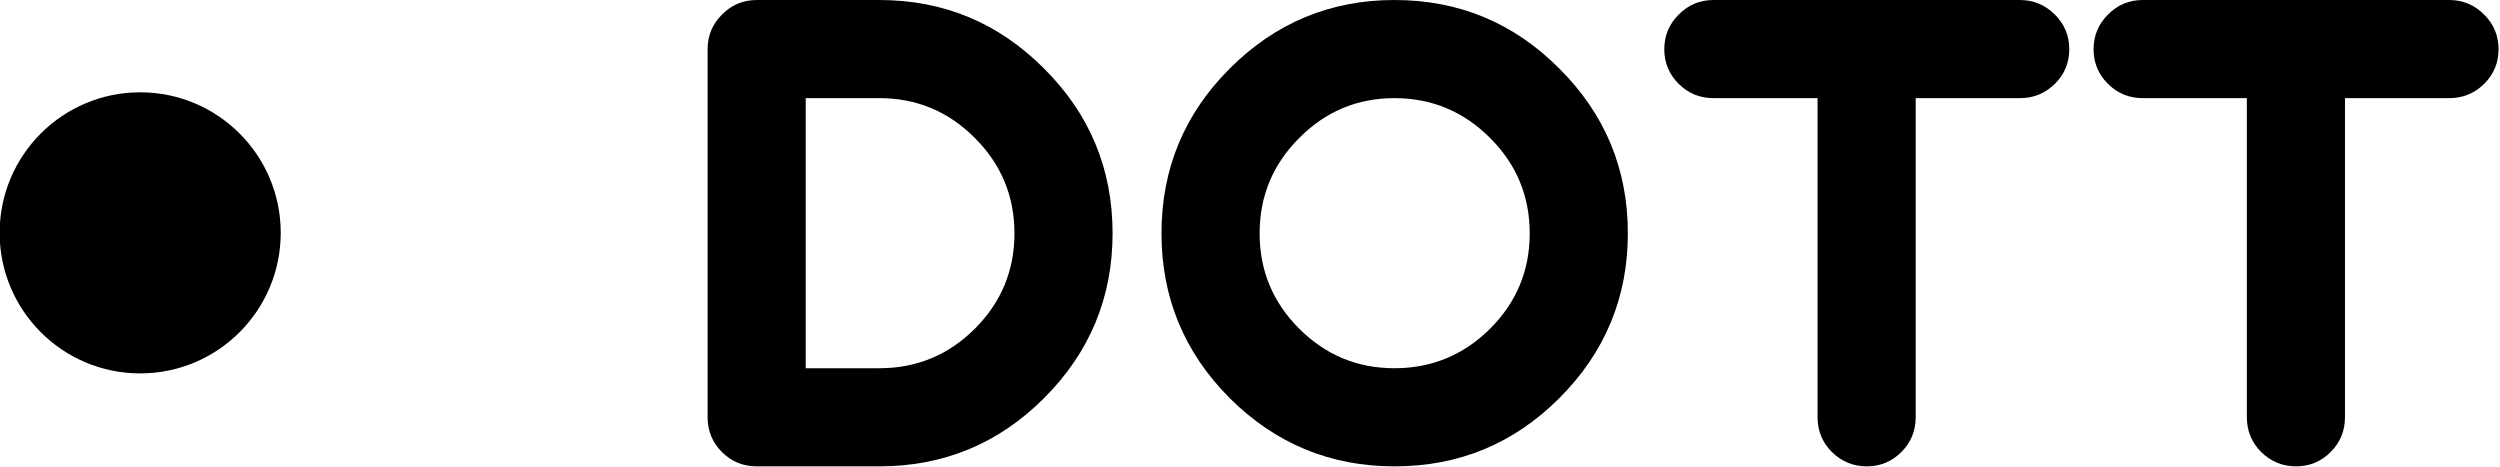
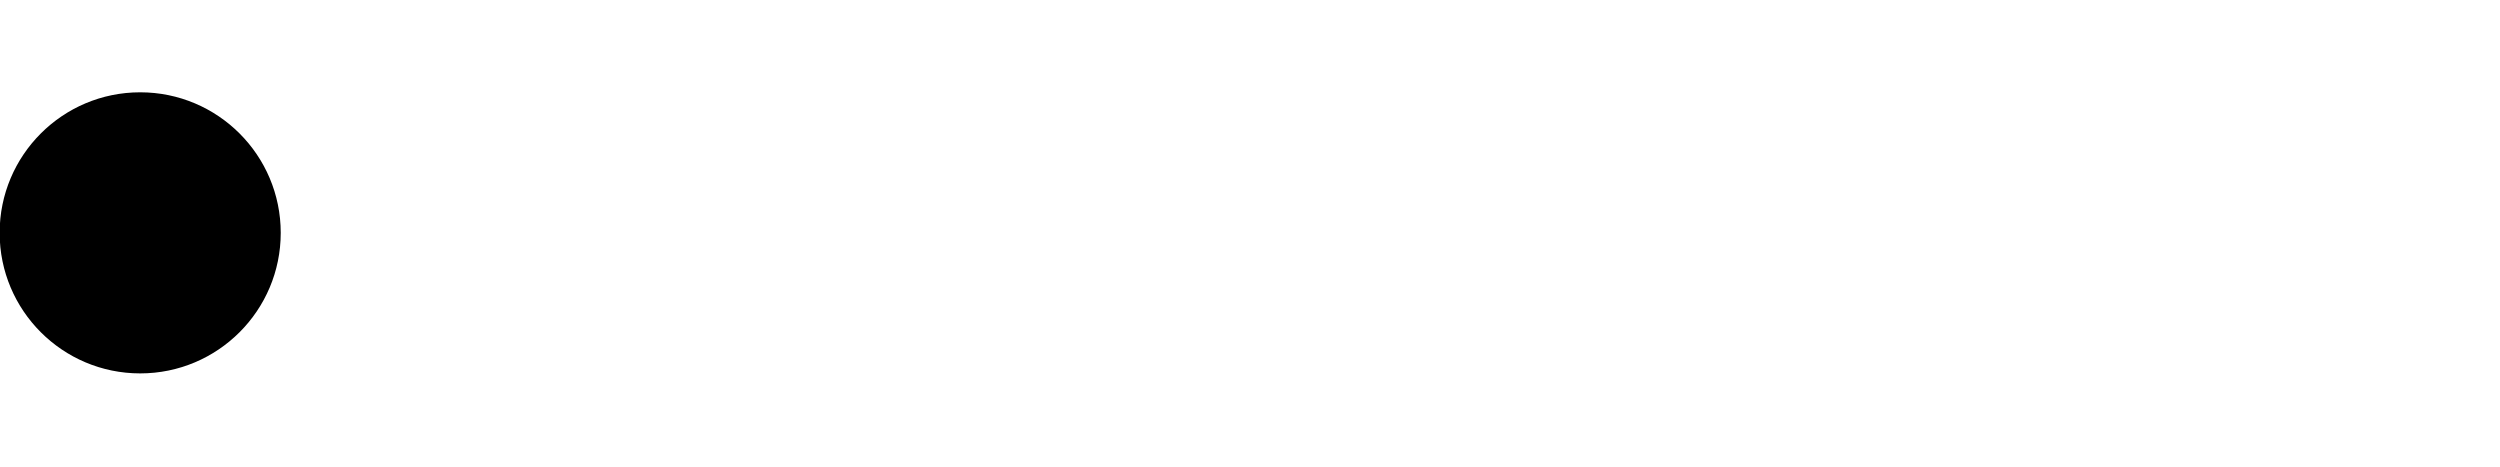
<svg xmlns="http://www.w3.org/2000/svg" width="100%" height="100%" viewBox="0 0 1605 300" xml:space="preserve" style="fill-rule:evenodd;clip-rule:evenodd;stroke-linejoin:round;stroke-miterlimit:2;">
  <g transform="matrix(1,0,0,1,-643.872,-2009.36)">
    <g transform="matrix(1,0,0,1,220.109,963.836)">
-       <path d="M941.038,1108.53L988.238,1108.53C1012.24,1108.53 1032.7,1117.06 1049.64,1134.13C1066.57,1151.06 1075.04,1171.46 1075.04,1195.33C1075.04,1219.2 1066.57,1239.6 1049.64,1256.53C1032.7,1273.46 1012.24,1281.93 988.238,1281.93L941.038,1281.93L941.038,1108.53ZM988.238,1344.93C1029.57,1344.93 1064.84,1330.33 1094.04,1301.13C1123.37,1271.8 1138.04,1236.53 1138.04,1195.33C1138.04,1154 1123.37,1118.73 1094.04,1089.53C1064.84,1060.2 1029.57,1045.53 988.238,1045.53L909.638,1045.53C900.838,1045.53 893.372,1048.66 887.238,1054.93C881.105,1061.06 878.038,1068.46 878.038,1077.13L878.038,1313.33C878.038,1322.13 881.105,1329.6 887.238,1335.73C893.372,1341.86 900.838,1344.93 909.638,1344.93L988.238,1344.93Z" style="fill-rule:nonzero;" />
-       <path d="M1405.84,1195.33C1405.84,1219.2 1397.37,1239.6 1380.44,1256.53C1363.37,1273.46 1342.9,1281.93 1319.04,1281.93C1295.17,1281.93 1274.77,1273.46 1257.84,1256.53C1240.9,1239.6 1232.44,1219.2 1232.44,1195.33C1232.44,1171.46 1240.9,1151.06 1257.84,1134.13C1274.77,1117.06 1295.17,1108.53 1319.04,1108.53C1342.9,1108.53 1363.37,1117.06 1380.44,1134.13C1397.37,1151.06 1405.84,1171.46 1405.84,1195.33ZM1169.44,1195.33C1169.44,1236.53 1184.04,1271.8 1213.24,1301.13C1242.57,1330.33 1277.84,1344.93 1319.04,1344.93C1360.37,1344.93 1395.64,1330.33 1424.84,1301.13C1454.17,1271.8 1468.84,1236.53 1468.84,1195.33C1468.84,1154 1454.17,1118.73 1424.84,1089.53C1395.64,1060.2 1360.37,1045.53 1319.04,1045.53C1277.84,1045.53 1242.57,1060.2 1213.24,1089.53C1184.04,1118.73 1169.44,1154 1169.44,1195.33Z" style="fill-rule:nonzero;" />
-       <path d="M1590.64,1108.53L1590.64,1313.33C1590.64,1322.13 1593.7,1329.6 1599.84,1335.73C1606.11,1341.86 1613.57,1344.93 1622.24,1344.93C1630.9,1344.93 1638.31,1341.86 1644.44,1335.73C1650.57,1329.6 1653.64,1322.13 1653.64,1313.33L1653.64,1108.53L1720.64,1108.53C1729.31,1108.53 1736.77,1105.46 1743.04,1099.33C1749.17,1093.2 1752.24,1085.8 1752.24,1077.13C1752.24,1068.46 1749.17,1061.06 1743.04,1054.93C1736.77,1048.66 1729.31,1045.53 1720.64,1045.53L1523.84,1045.53C1515.04,1045.53 1507.57,1048.66 1501.44,1054.93C1495.31,1061.06 1492.24,1068.46 1492.24,1077.13C1492.24,1085.8 1495.31,1093.2 1501.44,1099.33C1507.57,1105.46 1515.04,1108.53 1523.84,1108.53L1590.64,1108.53Z" style="fill-rule:nonzero;" />
-       <path d="M1866.24,1108.53L1866.24,1313.33C1866.24,1322.13 1869.31,1329.6 1875.44,1335.73C1881.7,1341.86 1889.17,1344.93 1897.84,1344.93C1906.51,1344.93 1913.9,1341.86 1920.04,1335.73C1926.17,1329.6 1929.24,1322.13 1929.24,1313.33L1929.24,1108.53L1996.24,1108.53C2004.9,1108.53 2012.37,1105.46 2018.64,1099.33C2024.77,1093.2 2027.84,1085.8 2027.84,1077.13C2027.84,1068.46 2024.77,1061.06 2018.64,1054.93C2012.37,1048.66 2004.9,1045.53 1996.24,1045.53L1799.44,1045.53C1790.64,1045.53 1783.17,1048.66 1777.04,1054.93C1770.9,1061.06 1767.84,1068.46 1767.84,1077.13C1767.84,1085.8 1770.9,1093.2 1777.04,1099.33C1783.17,1105.46 1790.64,1108.53 1799.44,1108.53L1866.24,1108.53Z" style="fill-rule:nonzero;" />
-     </g>
+       </g>
    <g transform="matrix(1.017,0,0,1.017,-309.855,1264.53)">
      <circle cx="1026.28" cy="879.373" r="88.721" />
    </g>
  </g>
</svg>